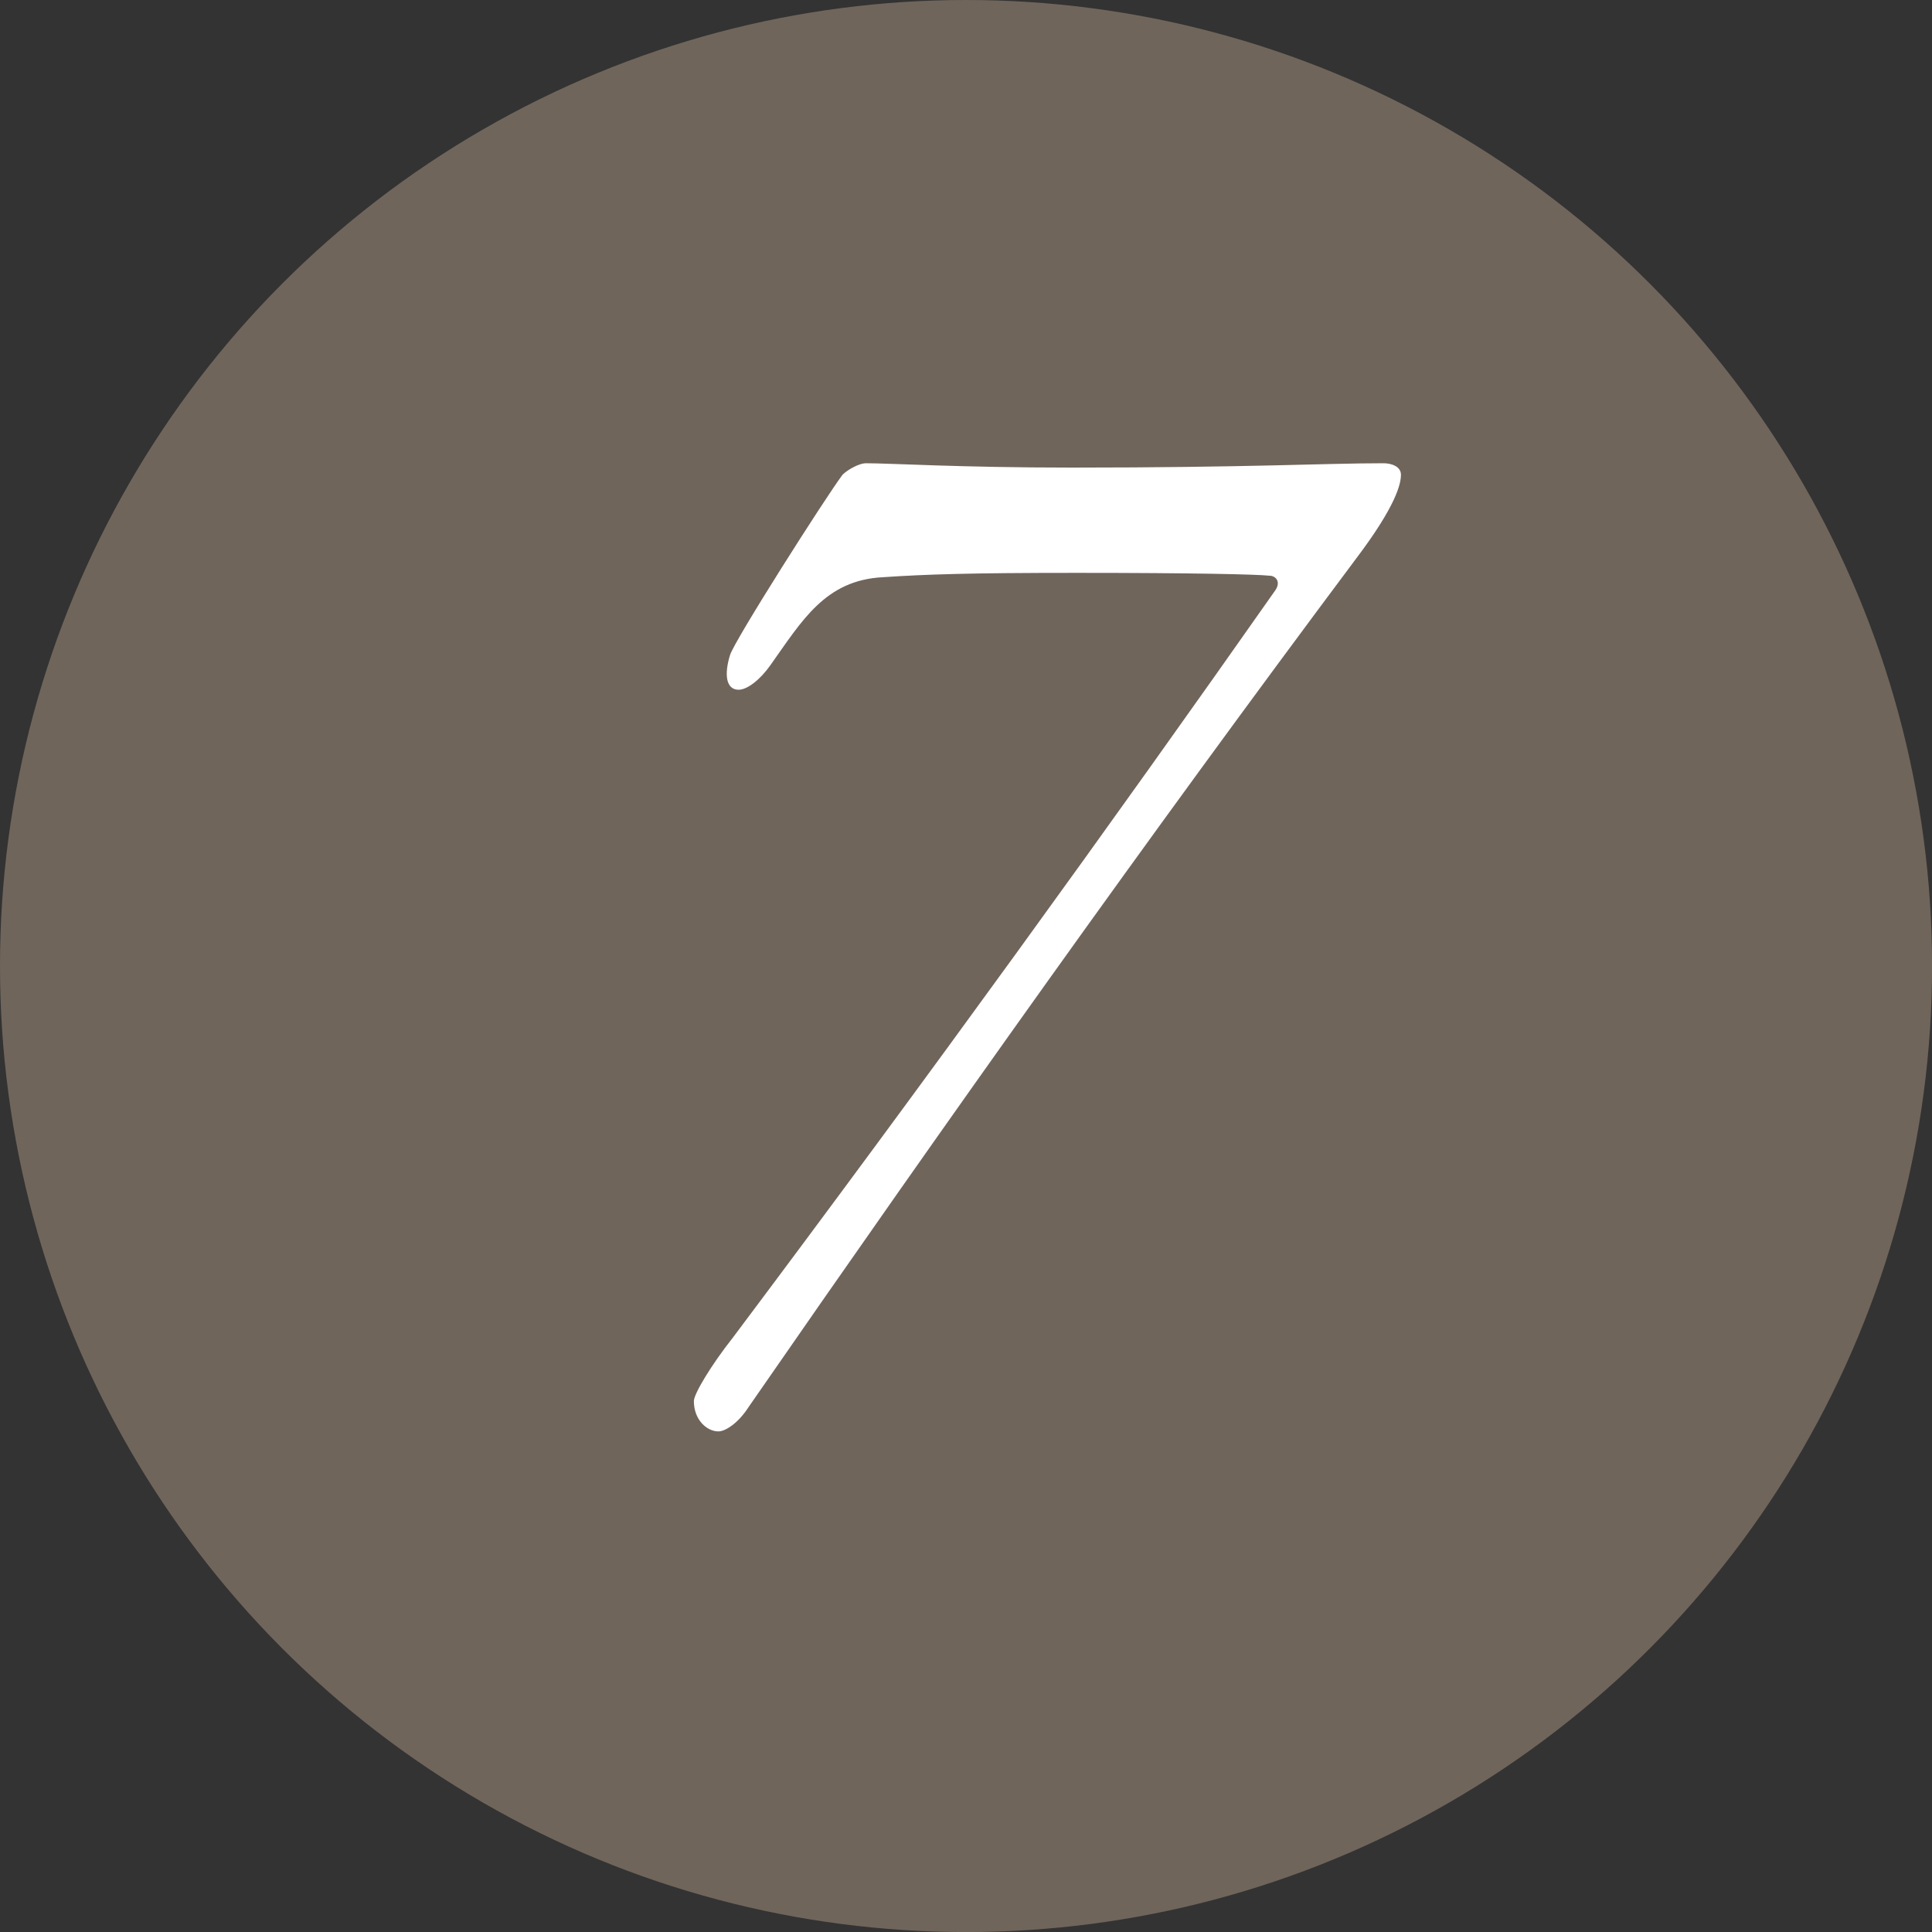
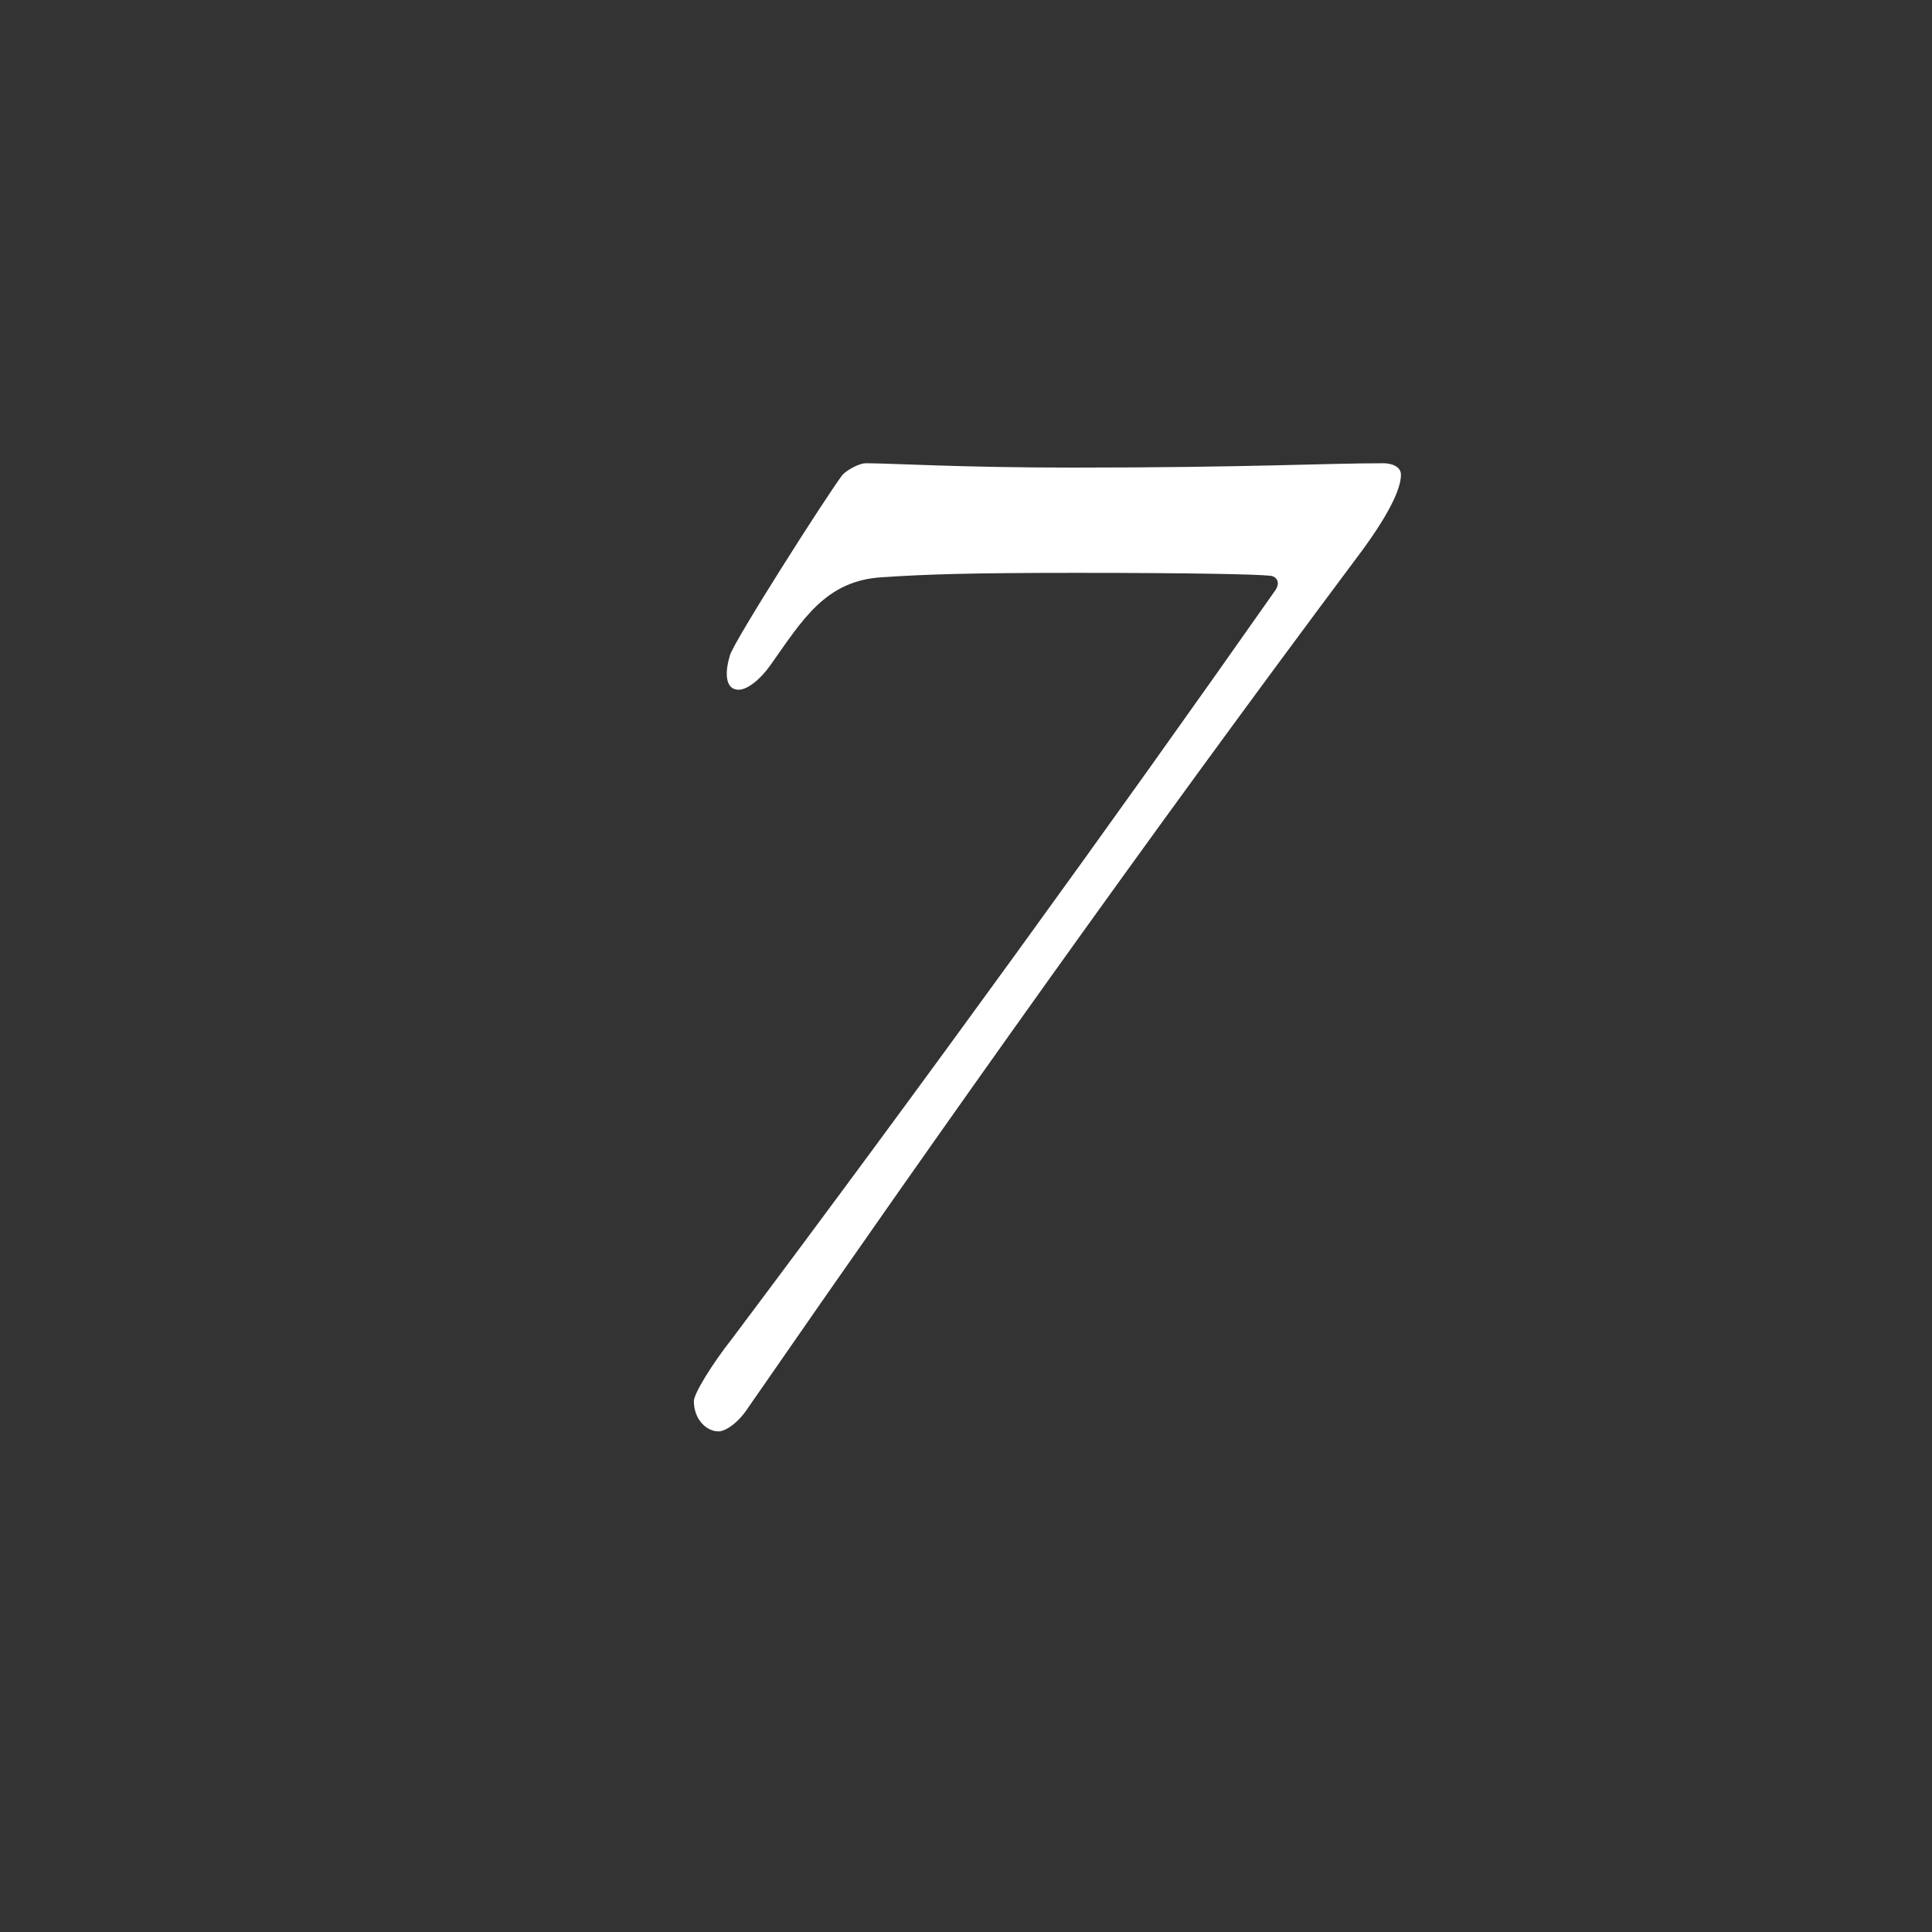
<svg xmlns="http://www.w3.org/2000/svg" id="_レイヤー_2" data-name="レイヤー 2" width="39.145" height="39.145" viewBox="0 0 39.145 39.145">
  <rect x="0" y="0" width="39.145" height="39.145" fill="#333333" stroke="none" />
  <defs>
    <style>
      .cls-1 {
        fill: #70655b;
      }

      .cls-2 {
        fill: #fff;
      }
    </style>
  </defs>
  <g id="_レイヤー_1-2" data-name="レイヤー 1">
    <g>
-       <circle class="cls-1" cx="19.573" cy="19.573" r="19.573" />
-       <path class="cls-2" d="M28.034,9.386c.146,0,.351.059.351.233,0,.176-.088.614-.906,1.696-4.239,5.672-8.303,11.401-12.309,17.19-.204.321-.468.497-.614.497-.234,0-.497-.234-.497-.614,0-.146.351-.73.79-1.286,3.947-5.263,7.689-10.438,10.993-15.145.117-.175,0-.292-.117-.292-.263-.029-1.549-.058-3.917-.058-2.164,0-3.041.029-3.918.088-1.169.059-1.637.877-2.281,1.783-.205.292-.468.497-.643.497-.263,0-.292-.321-.175-.701.087-.293,1.93-3.188,2.28-3.655.117-.116.351-.233.468-.233.526,0,1.9.088,4.181.088,3.567,0,5.116-.088,6.315-.088Z" />
+       <path class="cls-2" d="M28.034,9.386c.146,0,.351.059.351.233,0,.176-.088.614-.906,1.696-4.239,5.672-8.303,11.401-12.309,17.19-.204.321-.468.497-.614.497-.234,0-.497-.234-.497-.614,0-.146.351-.73.79-1.286,3.947-5.263,7.689-10.438,10.993-15.145.117-.175,0-.292-.117-.292-.263-.029-1.549-.058-3.917-.058-2.164,0-3.041.029-3.918.088-1.169.059-1.637.877-2.281,1.783-.205.292-.468.497-.643.497-.263,0-.292-.321-.175-.701.087-.293,1.93-3.188,2.28-3.655.117-.116.351-.233.468-.233.526,0,1.9.088,4.181.088,3.567,0,5.116-.088,6.315-.088" />
    </g>
  </g>
</svg>